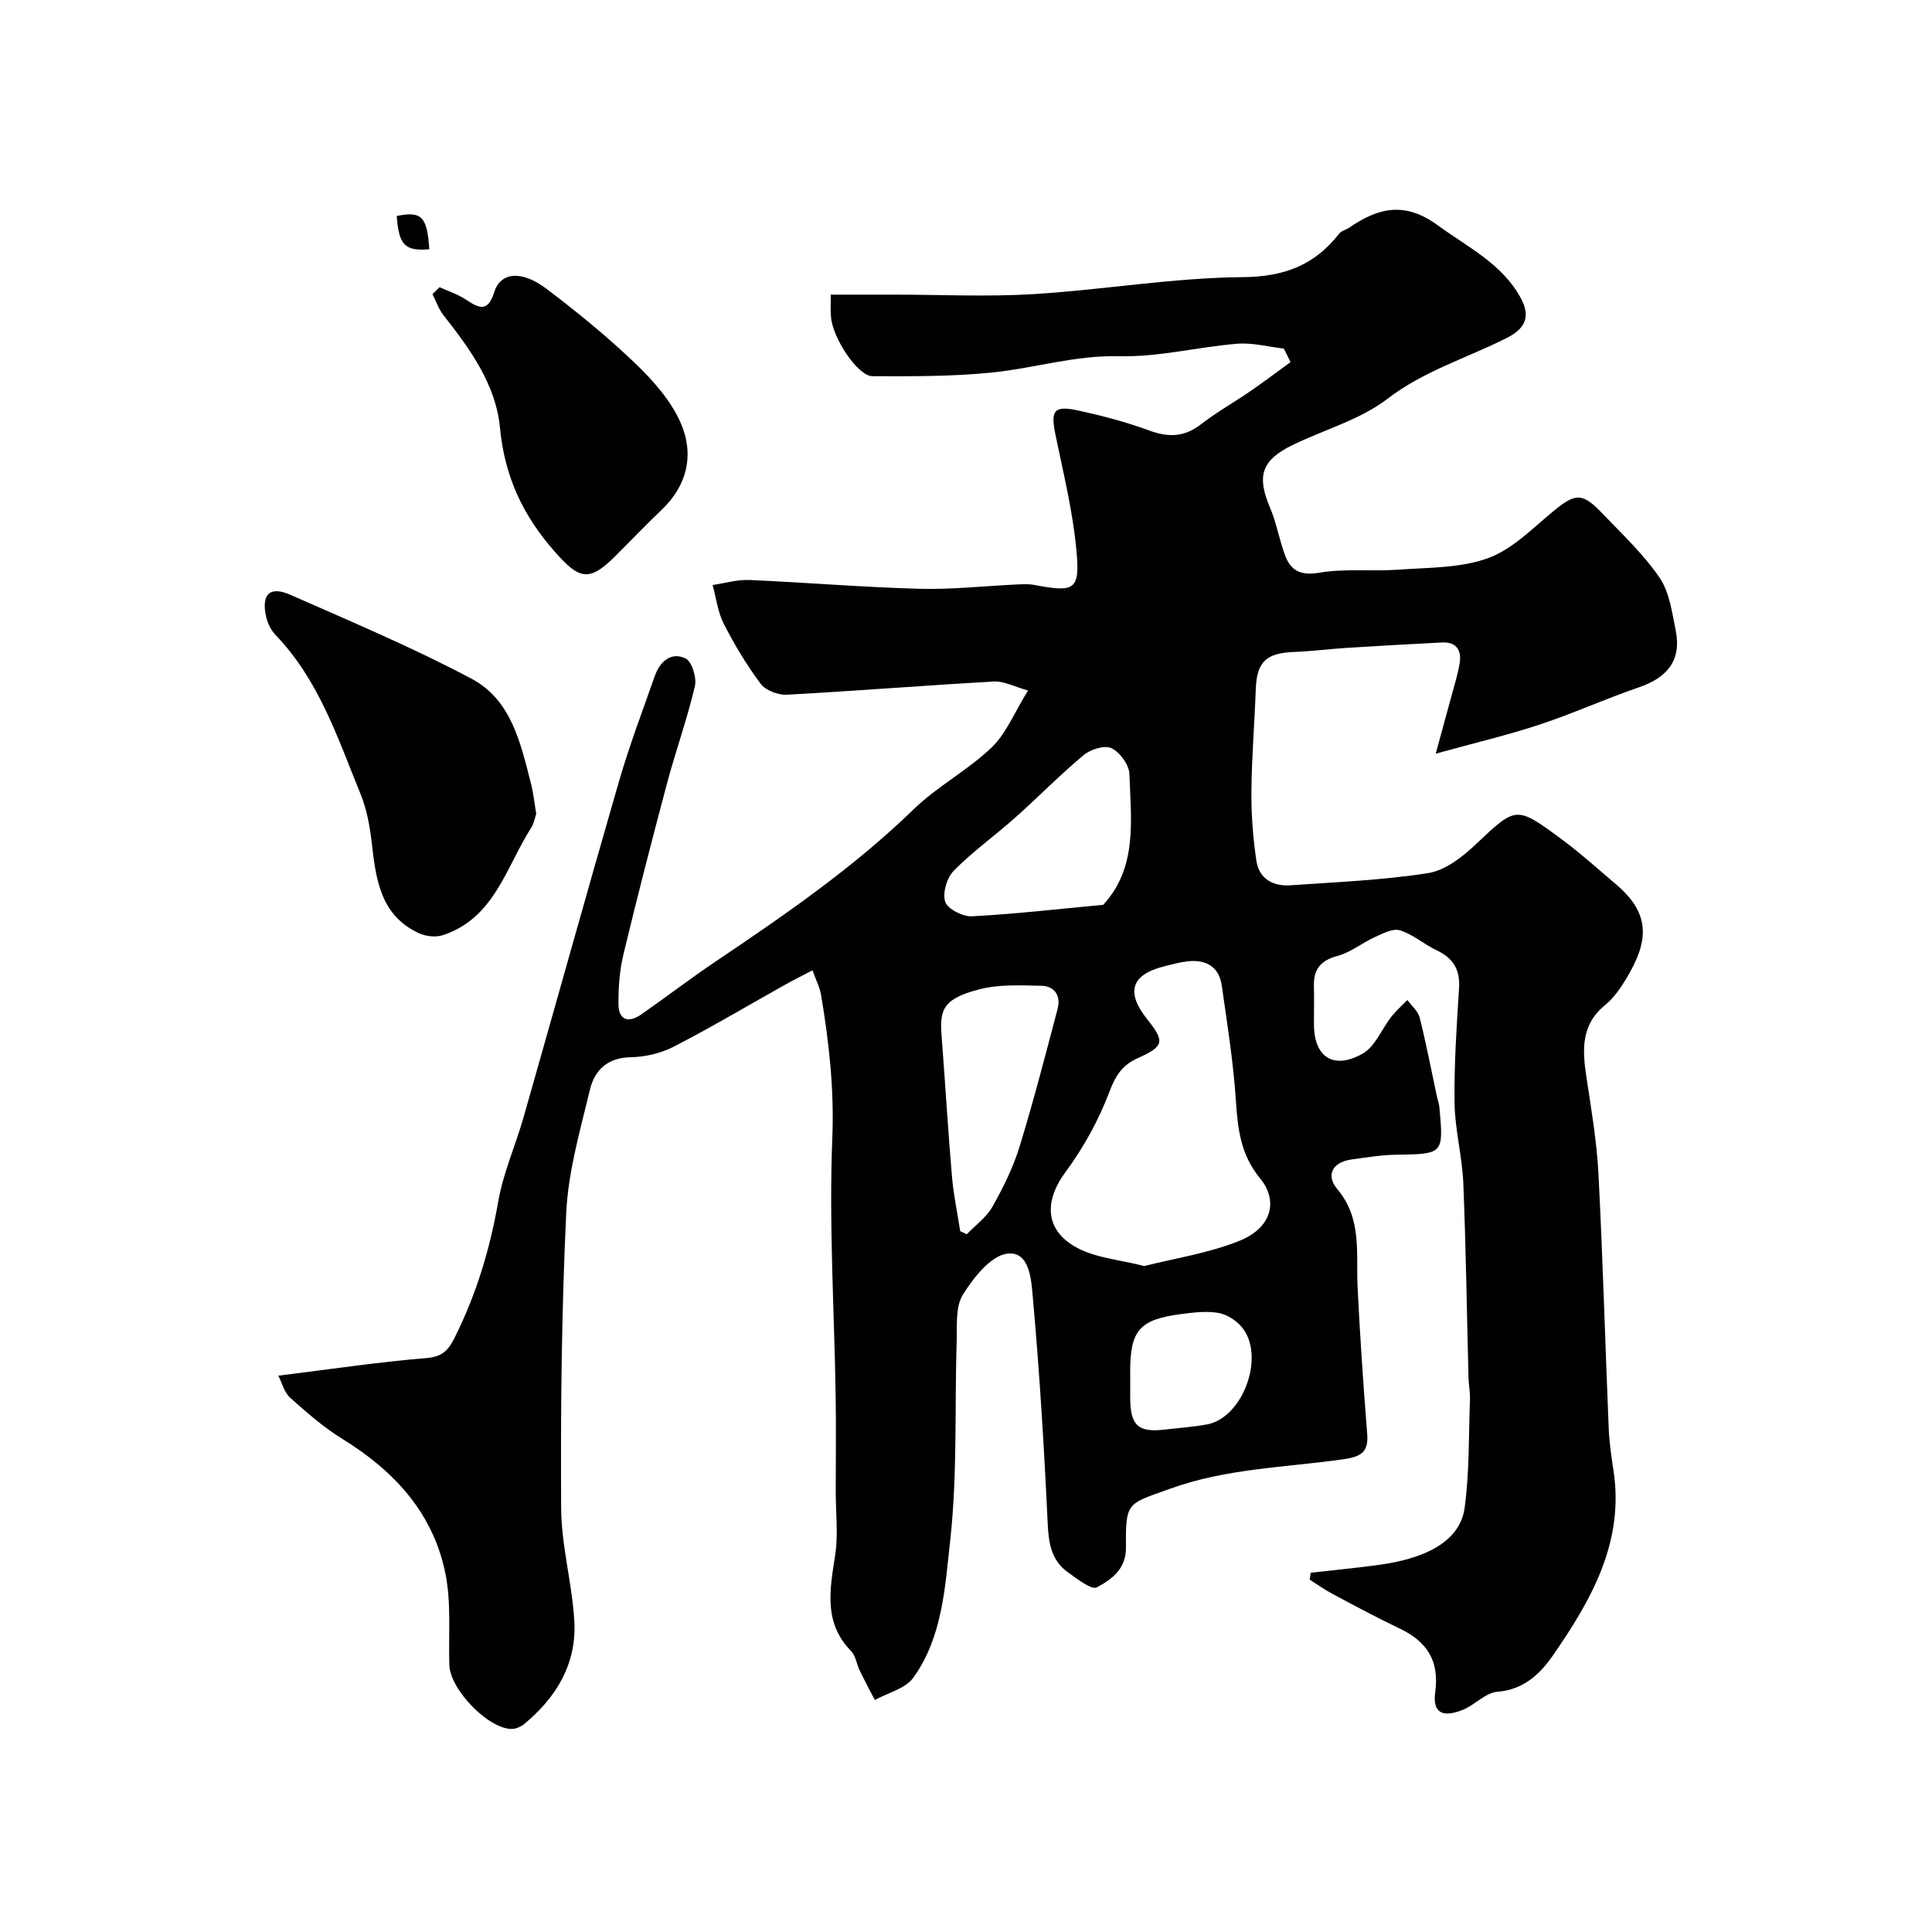
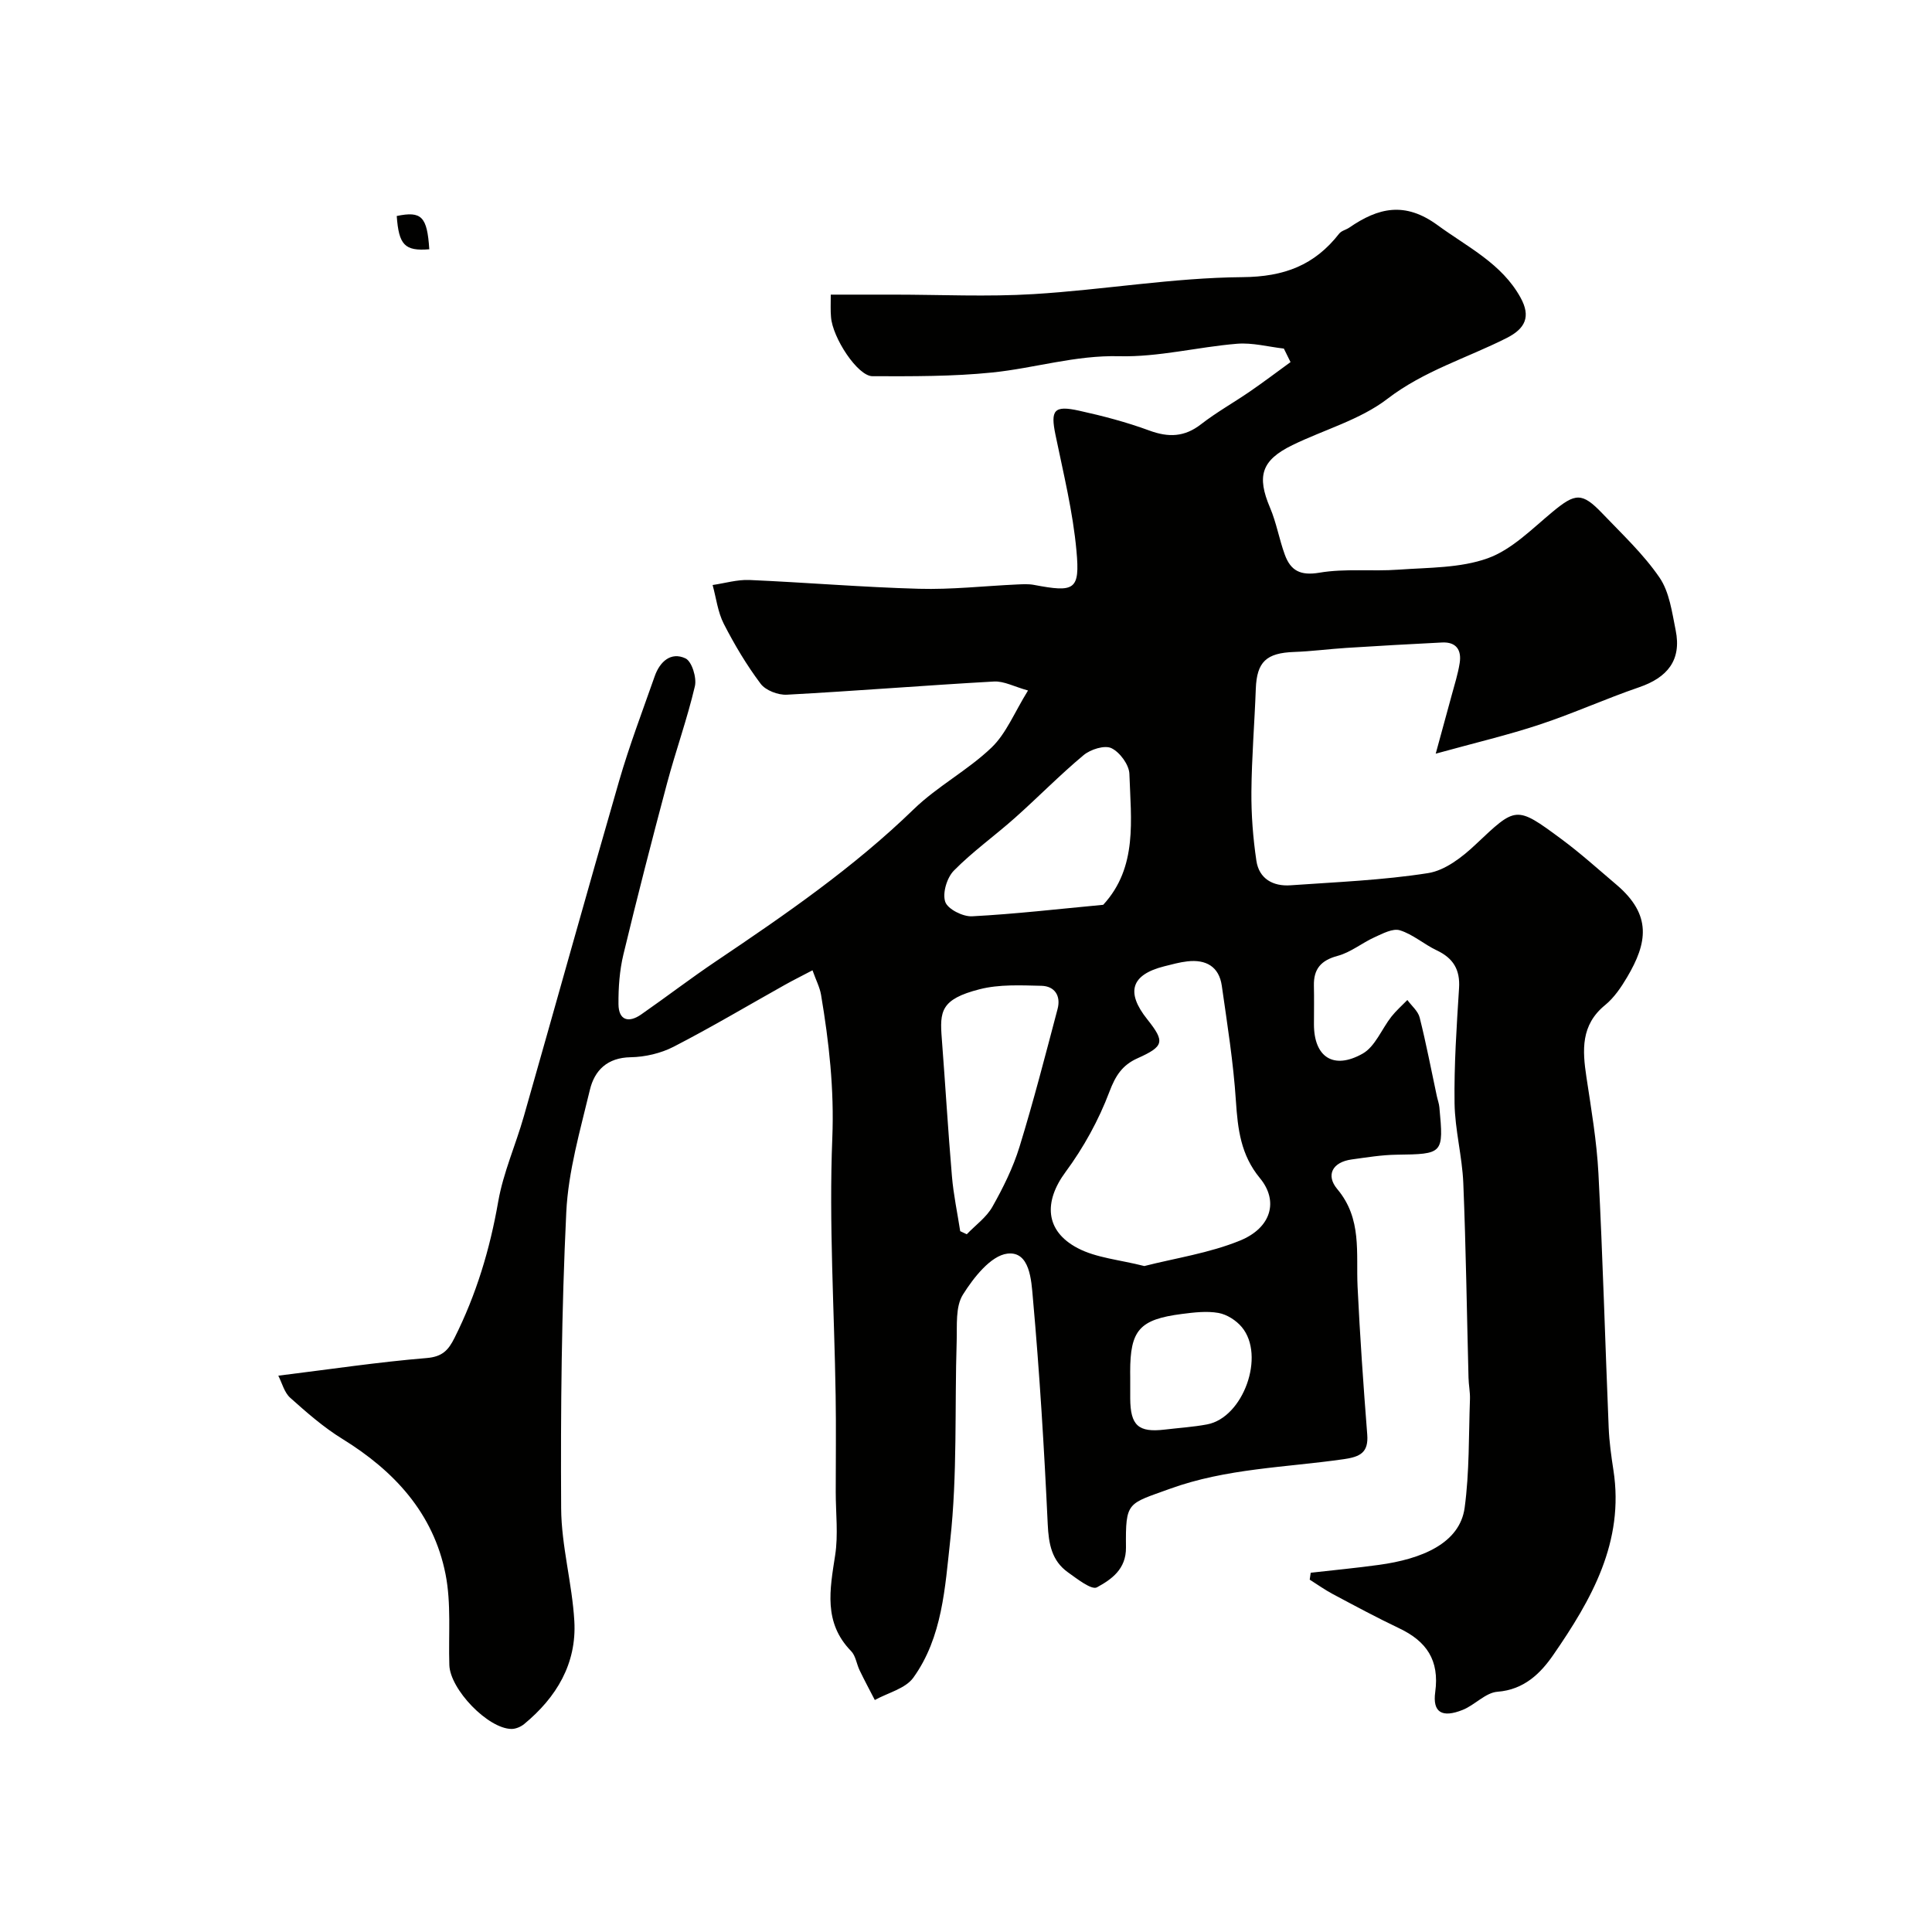
<svg xmlns="http://www.w3.org/2000/svg" enable-background="new 0 0 400 400" viewBox="0 0 400 400">
  <g fill="#010100">
    <path d="m297.25 156.04c1.22-4.46 2.28-8.3 3.32-12.15.59-2.19 1.29-4.37 1.64-6.61.42-2.67-.68-4.41-3.65-4.26-6.6.33-13.2.7-19.79 1.12-3.61.23-7.2.71-10.81.84-5.79.2-7.75 2.05-7.96 7.63-.26 7.1-.85 14.2-.91 21.3-.04 4.76.33 9.57 1.03 14.29.55 3.74 3.45 5.35 7.08 5.09 9.5-.67 19.07-1.05 28.46-2.52 3.52-.55 7.07-3.3 9.81-5.89 8.42-7.93 8.33-8.17 17.81-1.15 3.95 2.92 7.62 6.24 11.37 9.42 7.44 6.3 6.4 12.11 2.23 19.16-1.24 2.1-2.7 4.26-4.56 5.78-5.05 4.12-4.71 9.32-3.87 14.9 1 6.63 2.14 13.29 2.49 19.98.91 17.52 1.39 35.07 2.12 52.6.12 2.94.53 5.89.98 8.8 2.31 14.86-4.56 26.84-12.46 38.28-2.62 3.79-6.03 7.19-11.55 7.61-2.48.19-4.69 2.76-7.21 3.76-4.24 1.69-6.26.54-5.67-3.71.9-6.6-1.82-10.52-7.48-13.2-4.65-2.21-9.19-4.66-13.74-7.08-1.65-.88-3.18-1.98-4.77-2.98.07-.48.14-.95.21-1.43 4.71-.54 9.43-.98 14.13-1.63 8.8-1.2 16.73-4.42 17.74-11.83 1-7.41.83-14.98 1.1-22.48.05-1.47-.27-2.96-.3-4.44-.35-13.43-.53-26.88-1.08-40.3-.23-5.53-1.73-11.03-1.81-16.55-.11-7.93.43-15.88.93-23.8.25-3.84-1.21-6.22-4.62-7.83-2.62-1.24-4.92-3.31-7.62-4.15-1.47-.46-3.58.68-5.24 1.43-2.61 1.18-4.95 3.14-7.65 3.86-3.47.93-5 2.72-4.92 6.18.06 2.67.01 5.33.01 8 0 6.74 4.01 9.48 10.07 6.07 2.6-1.46 3.95-5.1 5.97-7.67.98-1.24 2.19-2.3 3.3-3.44.88 1.21 2.22 2.3 2.55 3.65 1.35 5.36 2.38 10.79 3.54 16.2.17.8.47 1.58.54 2.38.9 9.64.8 9.67-8.86 9.8-3.1.04-6.2.56-9.28.98-4.02.54-5.42 3.26-3 6.14 5.17 6.15 3.87 13.22 4.2 20.19.49 10.21 1.2 20.41 2 30.6.3 3.76-1.46 4.63-4.81 5.12-12.07 1.74-24.36 1.89-36.1 6.16-8.72 3.17-9.14 2.55-9.04 12.12.05 4.53-3.04 6.64-6.01 8.26-1.11.61-4.09-1.75-5.98-3.09-3.39-2.41-4.02-5.9-4.21-9.99-.73-15.64-1.68-31.29-3.08-46.89-.31-3.52-.6-9.68-5.27-9.12-3.43.41-7 4.96-9.21 8.49-1.57 2.5-1.19 6.36-1.29 9.62-.43 13.77.17 27.63-1.34 41.27-1.07 9.67-1.6 20.04-7.64 28.42-1.64 2.27-5.26 3.12-7.97 4.62-1.06-2.05-2.15-4.08-3.15-6.16-.63-1.31-.81-3-1.76-3.97-5.77-5.91-4.39-12.76-3.3-19.85.66-4.26.12-8.7.12-13.07 0-6.67.09-13.33-.02-20-.28-17.77-1.4-35.57-.69-53.29.41-10.13-.68-19.85-2.33-29.66-.26-1.55-1.04-3.02-1.77-5.08-2.22 1.17-4.01 2.05-5.75 3.03-7.65 4.28-15.2 8.78-22.99 12.79-2.66 1.37-5.92 2.13-8.92 2.18-4.84.08-7.47 2.73-8.43 6.75-2 8.38-4.48 16.84-4.89 25.36-.98 20.4-1.18 40.86-1.06 61.29.05 7.79 2.28 15.53 2.73 23.35.5 8.8-3.7 15.79-10.39 21.31-.7.57-1.75 1.02-2.63 1.01-4.88-.06-12.71-8.21-12.86-13.24-.2-6.28.42-12.73-.79-18.82-2.5-12.6-10.6-21.36-21.37-28-3.88-2.39-7.38-5.46-10.79-8.51-1.22-1.09-1.68-3.04-2.46-4.57 10.84-1.34 20.74-2.83 30.7-3.65 3.26-.27 4.5-1.61 5.78-4.17 4.5-8.96 7.33-18.34 9.05-28.23 1.05-6 3.62-11.72 5.3-17.63 6.6-23.14 13.04-46.33 19.73-69.45 2.12-7.32 4.84-14.47 7.37-21.68 1.05-3.01 3.35-5.12 6.37-3.7 1.32.62 2.36 4 1.95 5.76-1.59 6.78-3.97 13.38-5.77 20.12-3.14 11.77-6.18 23.58-9.03 35.42-.8 3.33-1.05 6.87-1.02 10.3.03 3.35 2.1 3.93 4.69 2.13 5.22-3.63 10.27-7.51 15.54-11.05 14.29-9.62 28.44-19.36 40.89-31.44 4.89-4.75 11.18-8.05 16.11-12.77 3.05-2.92 4.74-7.27 7.56-11.82-2.83-.78-4.97-1.97-7.04-1.86-14.3.8-28.59 1.96-42.89 2.73-1.81.1-4.4-.89-5.43-2.27-2.9-3.86-5.41-8.08-7.62-12.39-1.25-2.44-1.58-5.35-2.32-8.05 2.54-.37 5.09-1.14 7.61-1.04 11.71.51 23.39 1.5 35.1 1.82 6.75.19 13.53-.58 20.3-.89 1.16-.05 2.36-.13 3.49.08 8.45 1.6 9.58 1.14 8.83-7.05-.73-8.06-2.7-16.03-4.34-23.99-1.06-5.14-.36-6.18 4.89-5.02 4.91 1.08 9.82 2.37 14.54 4.11 3.98 1.46 7.28 1.36 10.71-1.31 3.21-2.49 6.8-4.5 10.16-6.81 2.83-1.95 5.58-4.03 8.36-6.05-.46-.93-.92-1.87-1.38-2.8-3.23-.37-6.51-1.26-9.69-1-8.16.67-16.3 2.79-24.4 2.58-9.08-.23-17.51 2.47-26.27 3.37-8.22.84-16.54.79-24.82.77-3.06-.01-8.28-7.97-8.58-12.28-.12-1.32-.05-2.66-.05-4.61h13.03c9.67 0 19.36.48 28.99-.11 14.43-.88 28.81-3.39 43.22-3.51 8.66-.07 14.92-2.47 20.03-9.02.46-.59 1.42-.78 2.09-1.24 5.99-4.12 11.5-5.46 18.29-.49 6.22 4.55 13.28 7.93 17.17 15 2.15 3.91 1 6.39-2.88 8.35-8.23 4.16-17.1 6.77-24.7 12.6-5.67 4.35-13.1 6.37-19.67 9.58-6.43 3.14-7.4 6.42-4.62 12.96 1.32 3.1 1.89 6.52 3.05 9.7 1.2 3.31 3.21 4.42 7.17 3.75 5.35-.91 10.94-.23 16.4-.63 6.21-.45 12.76-.31 18.46-2.36 5-1.8 9.18-6.11 13.45-9.64 4.66-3.85 6.05-4.05 10.24.33 4.11 4.3 8.53 8.44 11.86 13.3 2.06 3 2.59 7.18 3.35 10.92 1.26 6.22-1.74 9.8-7.57 11.8-6.92 2.37-13.61 5.41-20.55 7.71-6.57 2.18-13.34 3.77-21.56 6.04zm-60.33 106.08c6.43-1.64 13.44-2.67 19.81-5.27 6.5-2.65 8.03-8.2 4.13-12.92-3.98-4.82-4.59-10.14-4.98-15.99-.52-7.98-1.79-15.92-2.92-23.85-.57-3.99-3.3-5.49-7.13-5.05-1.61.18-3.19.63-4.77 1.02-6.87 1.73-8.03 5.34-3.53 10.98 3.7 4.65 3.49 5.59-2.05 8.08-3.1 1.39-4.53 3.57-5.79 6.92-2.21 5.86-5.35 11.56-9.08 16.61-4.51 6.1-4.31 12.18 2.51 15.76 3.86 2.03 8.61 2.39 13.8 3.71zm-38.12-7.22c.45.21.91.43 1.36.64 1.8-1.88 4.06-3.49 5.3-5.68 2.23-3.95 4.29-8.11 5.62-12.43 2.9-9.43 5.36-18.99 7.88-28.53.71-2.68-.56-4.73-3.33-4.8-4.27-.1-8.73-.33-12.8.71-8.12 2.07-8.28 4.61-7.84 10.24.73 9.5 1.29 19.02 2.1 28.51.32 3.8 1.13 7.56 1.71 11.34zm29.61-67.57c7.17-7.79 5.73-17.62 5.42-27.09-.06-1.9-1.97-4.5-3.72-5.34-1.41-.68-4.34.25-5.77 1.45-4.93 4.11-9.43 8.73-14.23 13-4.16 3.7-8.74 6.96-12.62 10.9-1.44 1.46-2.4 4.65-1.79 6.46.5 1.51 3.66 3.1 5.55 3 8.97-.47 17.93-1.52 27.16-2.38zm5.59 97.7c0 1.49-.01 2.99 0 4.48.03 5.63 1.68 7.12 7.15 6.47 2.92-.35 5.87-.53 8.75-1.07 7.5-1.39 12.14-14.24 7.2-20.15-1.16-1.39-3.08-2.62-4.83-2.93-2.43-.43-5.06-.11-7.56.21-8.8 1.13-10.72 3.34-10.72 11.99.01.34.01.67.01 1z" />
-     <path d="m111.02 168.5c-.27.76-.45 1.95-1.04 2.87-5.22 8.15-7.57 18.72-18.3 22.25-1.48.49-3.56.24-5-.43-8.03-3.76-8.86-11.31-9.74-18.9-.39-3.35-1.03-6.79-2.29-9.89-4.71-11.54-8.6-23.55-17.54-32.87-.97-1.01-1.71-2.47-2.01-3.84-1.04-4.65.75-6.43 5.02-4.54 12.63 5.57 25.4 10.94 37.57 17.41 8.2 4.37 10.15 13.44 12.28 21.84.48 1.87.67 3.83 1.05 6.1z" />
-     <path d="m91 59.46c1.8.82 3.73 1.44 5.37 2.51 2.66 1.74 4.58 2.91 5.96-1.49 1.3-4.15 5.66-4.58 10.78-.71 6.4 4.84 12.65 9.94 18.44 15.49 3.7 3.55 7.36 7.69 9.38 12.3 2.8 6.38 1.47 12.82-3.91 17.96-3.37 3.21-6.58 6.59-9.89 9.87-5.23 5.18-7.31 4.45-12.23-1.12-6.63-7.51-10.43-15.59-11.39-25.73-.83-8.87-6.18-16.28-11.68-23.26-1-1.27-1.54-2.9-2.29-4.37.49-.5.97-.97 1.46-1.45z" />
    <path d="m88.88 51.61c-5.1.42-6.31-.91-6.74-6.89 5.13-1.06 6.3.09 6.74 6.89z" />
  </g>
</svg>